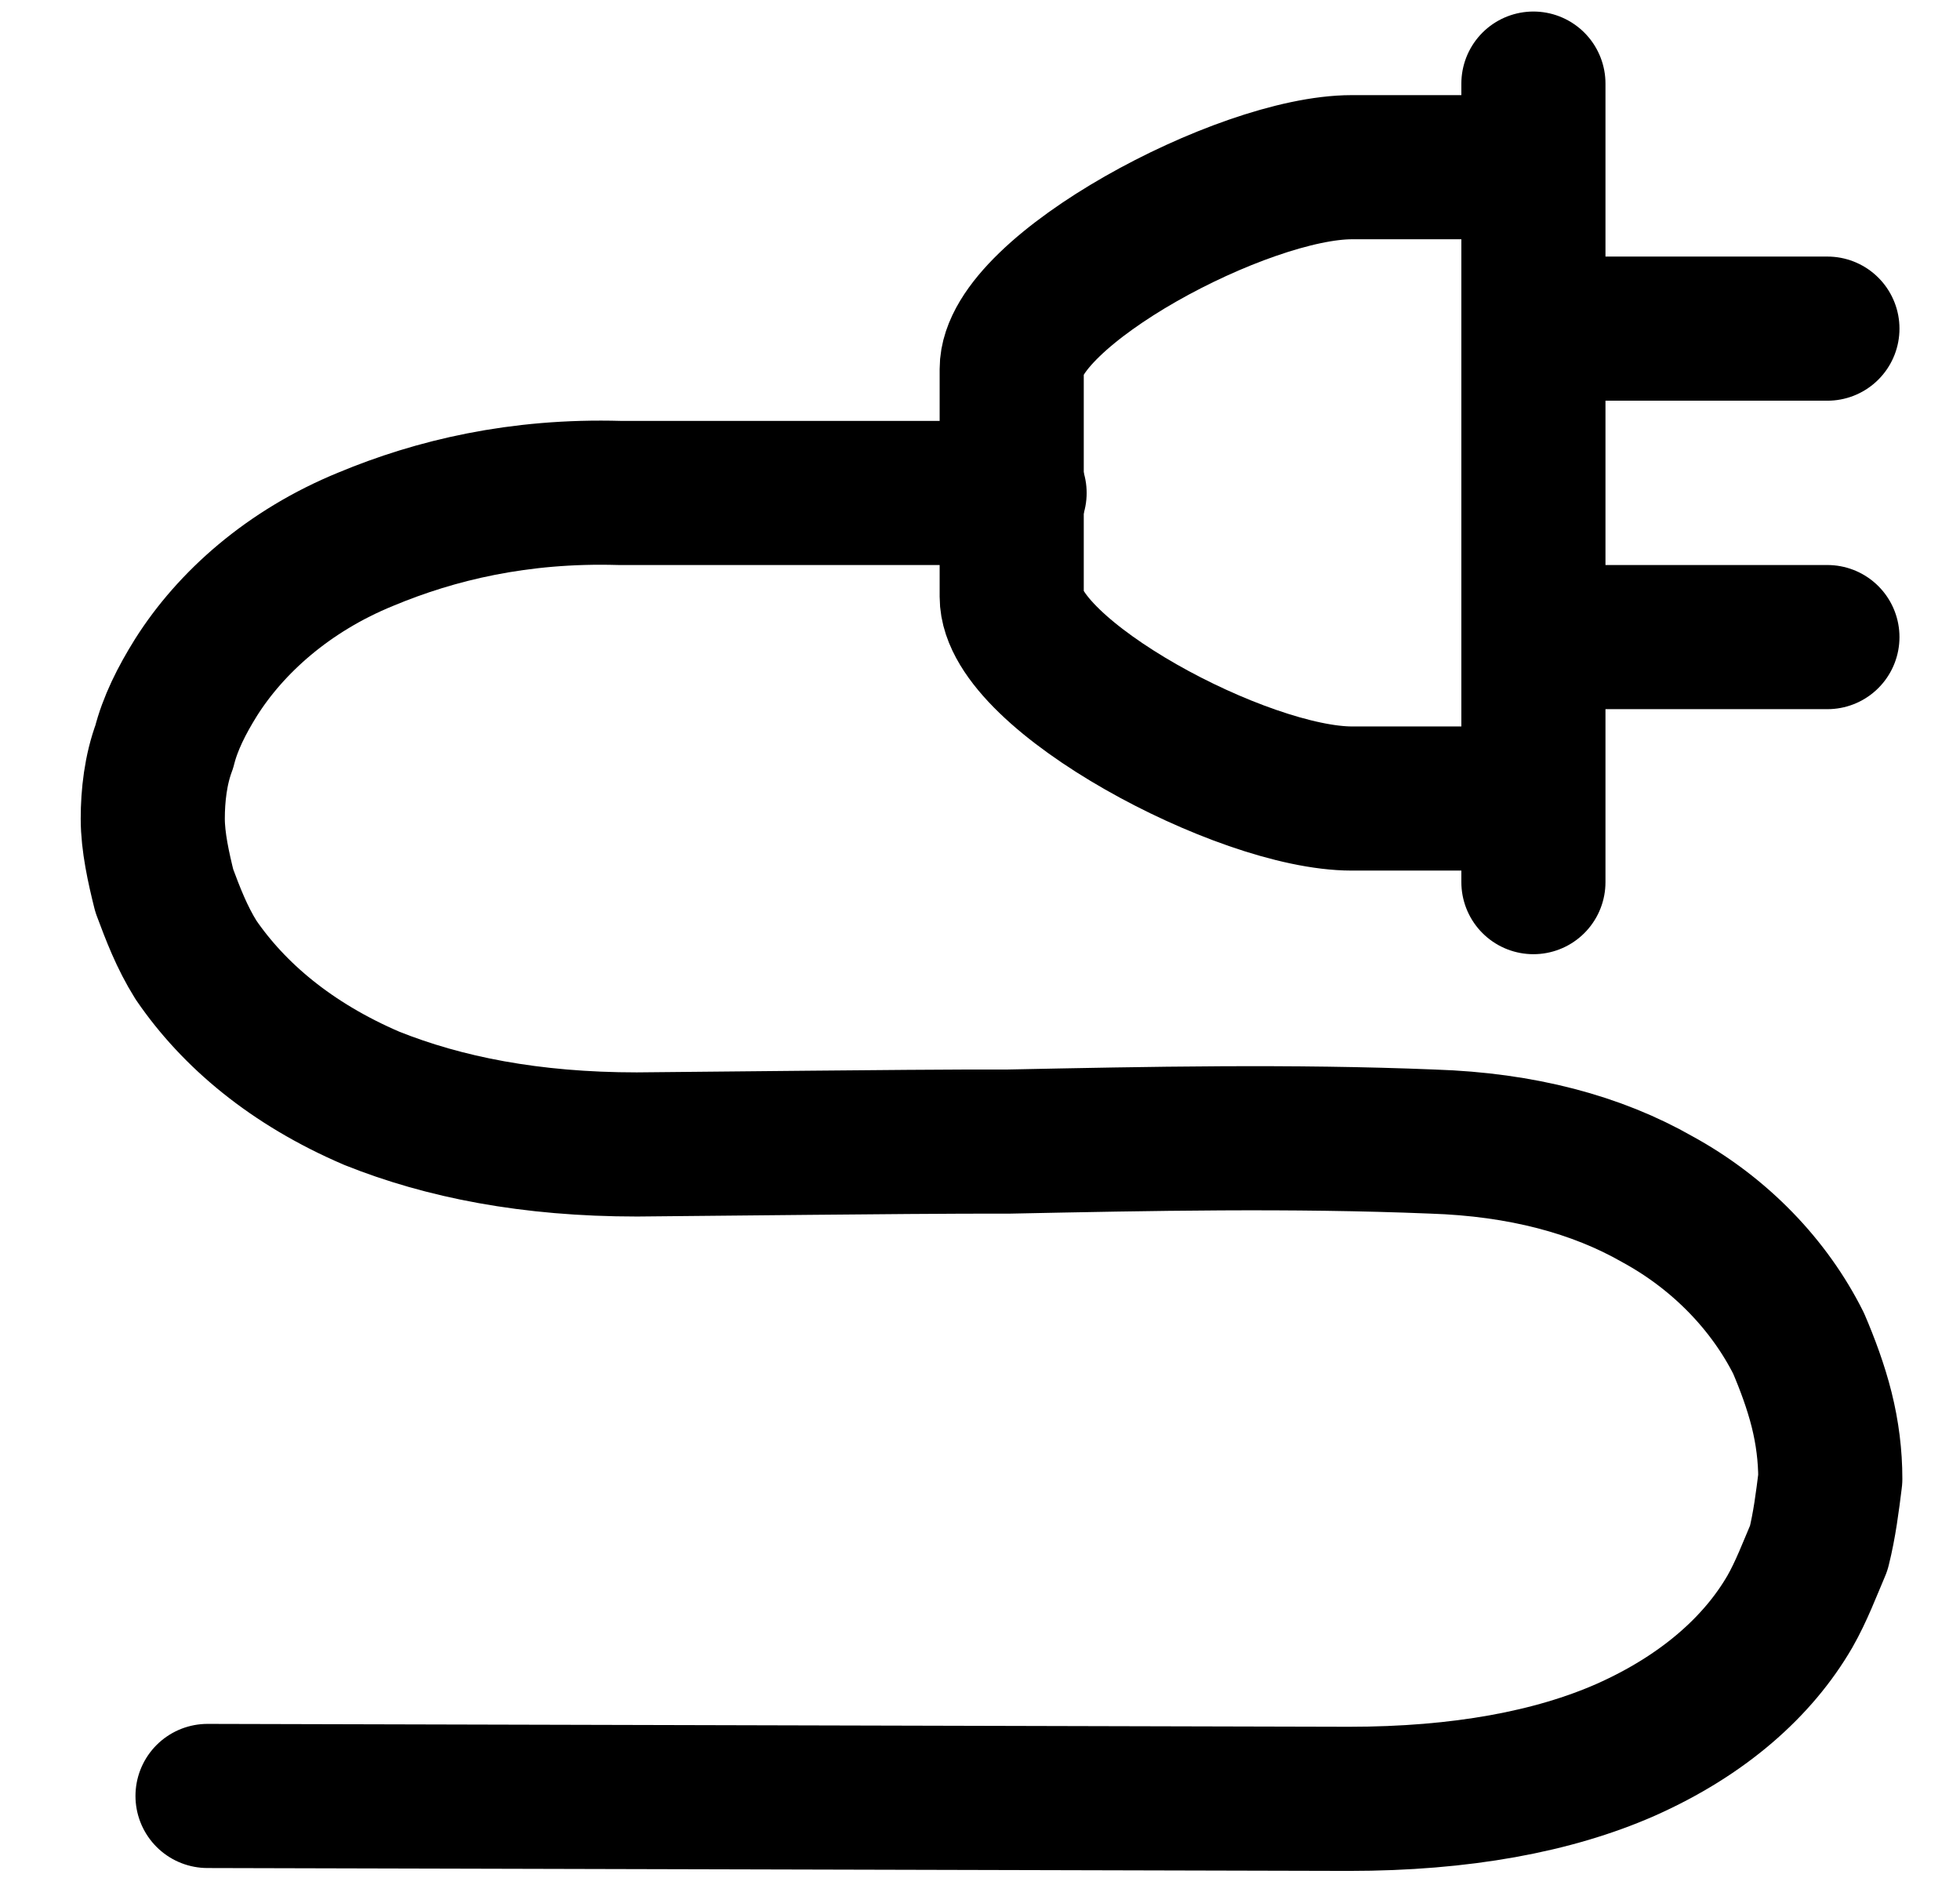
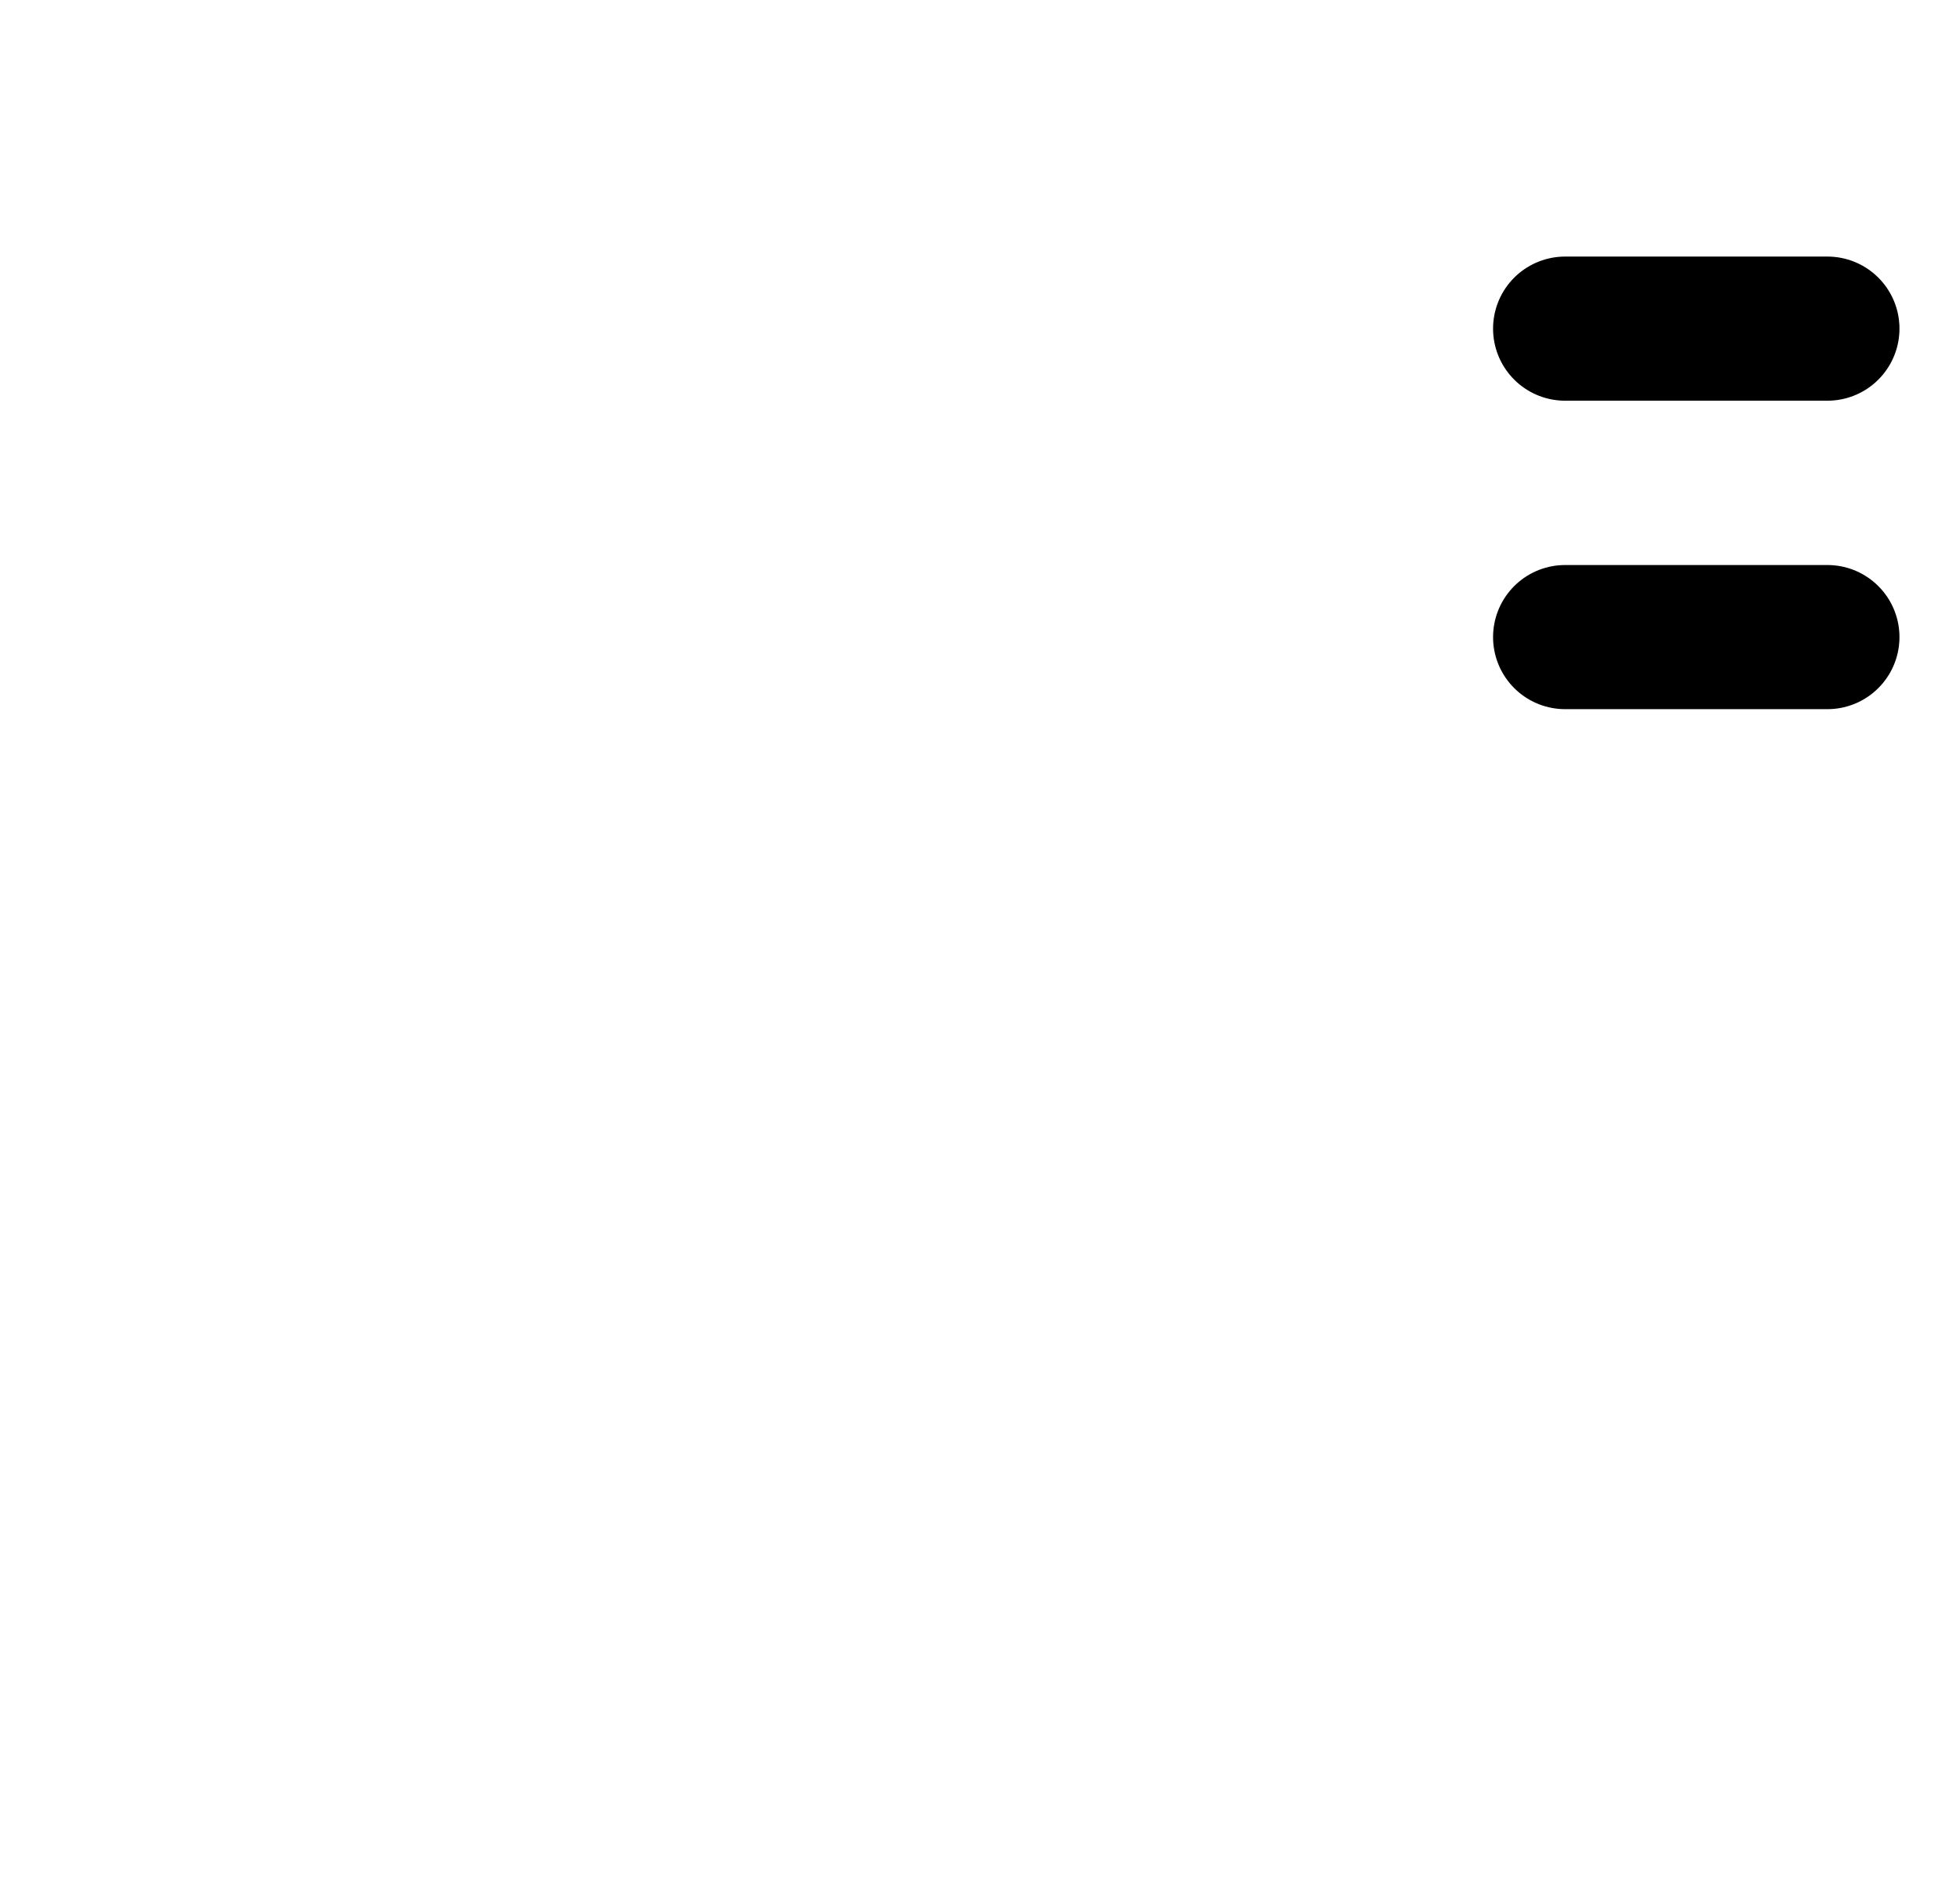
<svg xmlns="http://www.w3.org/2000/svg" version="1.1" id="Calque_1" x="0px" y="0px" viewBox="0 0 68 65.4" style="enable-background:new 0 0 68 65.4;" xml:space="preserve">
  <style type="text/css">
	.st0{display:none;}
	.st1{display:none;fill:none;stroke:#000000;stroke-width:4;stroke-miterlimit:10;}
	.st2{fill:none;stroke:#000000;stroke-width:5;stroke-linecap:round;stroke-linejoin:round;stroke-miterlimit:22.926;}
	.st3{display:inline;}
	.st4{fill:none;stroke:#FFFFFF;stroke-width:3.5;stroke-linecap:round;stroke-linejoin:round;}
</style>
  <g id="Calque_2_00000100384565103993816960000006203130564280170165_">
    <g id="KXWOKo.tif" class="st0">
	</g>
    <circle class="st1" cx="25.9" cy="7.9" r="5.7" />
    <rect x="43.5" y="22.8" class="st1" width="11.4" height="11.4" />
-     <path class="st1" d="M35.3,21.6v11.1c0,0-11.2-3.5-11.2,10s0,18.7,0,18.7l-10.9-6.7c0-2.3,0-4.7,0-7c0-4.9-0.4-9.8,1.2-14.6   c1.3-3.8,3.5-7.6,7.2-9.6C25.4,21.6,30.9,20.8,35.3,21.6z" />
    <path class="st2" d="M63.4,11.4h-9.1 M63.4,22.1h-9.1" />
-     <path class="st2" d="M53.2,30.6V2.9 M51.5,5.8H47l0,0h-0.1c-3.8,0-11.8,4.3-11.8,7v7.9c0,2.7,8,7,11.8,7H47l0,0h4.5" />
-     <path class="st2" d="M7.2,62.3l39.6,0.1c3.9,0,7.1-0.6,9.6-1.7c2.7-1.2,4.6-2.9,5.7-4.8c0.4-0.7,0.7-1.5,1-2.2   c0.2-0.8,0.3-1.6,0.4-2.4c0-0.8-0.1-1.6-0.3-2.4c-0.2-0.8-0.5-1.6-0.8-2.3c-1-2-2.7-3.8-4.9-5c-2.1-1.2-4.7-1.9-7.8-2   c-4.9-0.2-9.8-0.1-14.7,0l0,0h-0.1h-0.1c-2,0-2.6,0-12.7,0.1c-3.7,0-6.7-0.6-9.2-1.6l0,0c-2.8-1.2-4.8-2.9-6.1-4.8   c-0.5-0.8-0.8-1.6-1.1-2.4c-0.2-0.8-0.4-1.7-0.4-2.5s0.1-1.7,0.4-2.5c0.2-0.8,0.6-1.6,1.1-2.4c1.2-1.9,3.2-3.7,5.9-4.8   c2.4-1,5.3-1.7,8.8-1.6l0,0h13.7" />
  </g>
  <g id="Calque_1_00000115489002202077938630000008885059129373910667_">
    <g id="a" class="st0">
	</g>
    <g id="b" class="st0">
      <g id="c" class="st3">
        <path class="st4" d="M26.9,60.3L9.7,60.2c-1,0-1.8-0.8-1.8-1.8V37.8 M10.4,14.5h54.1c1,0,1.8,0.8,1.8,1.8v42.1     c0,1-0.8,1.8-1.8,1.8H46.1 M9.1,13.1l6.2-9.8c0.4-0.7,2.3-1.5,3.3-1.5h36.8c1,0,2.9,0.8,3.3,1.5L66,14.6 M41.3,1.7l2.1,12.7v8.7     H30.8v-8.7l2.1-12.7 M1.8,32.7L18.2,46L30,32.3l-25.7-21 M39.9,60.9c0.7,3.2,6.1,4.2,6-0.3l-6.7-16.3c0.3,0.2,2.9,1.9,3.9,2.4     c2,1,3.8,1.1,5.4-0.1c4-3.1-0.1-4-3.3-5.9c-5.1-3.1-3.7-3.5-9.8-3.5c-4.3,0-3.8,0.4-7.3-1.9 M33.7,60.5c1.4,4,5.9,4.4,6,0l-2.8-7      M21,42.6L27.9,60c1.2,4.9,5.9,4.7,5.7,0.1l-2.2-5.5" />
      </g>
    </g>
  </g>
</svg>